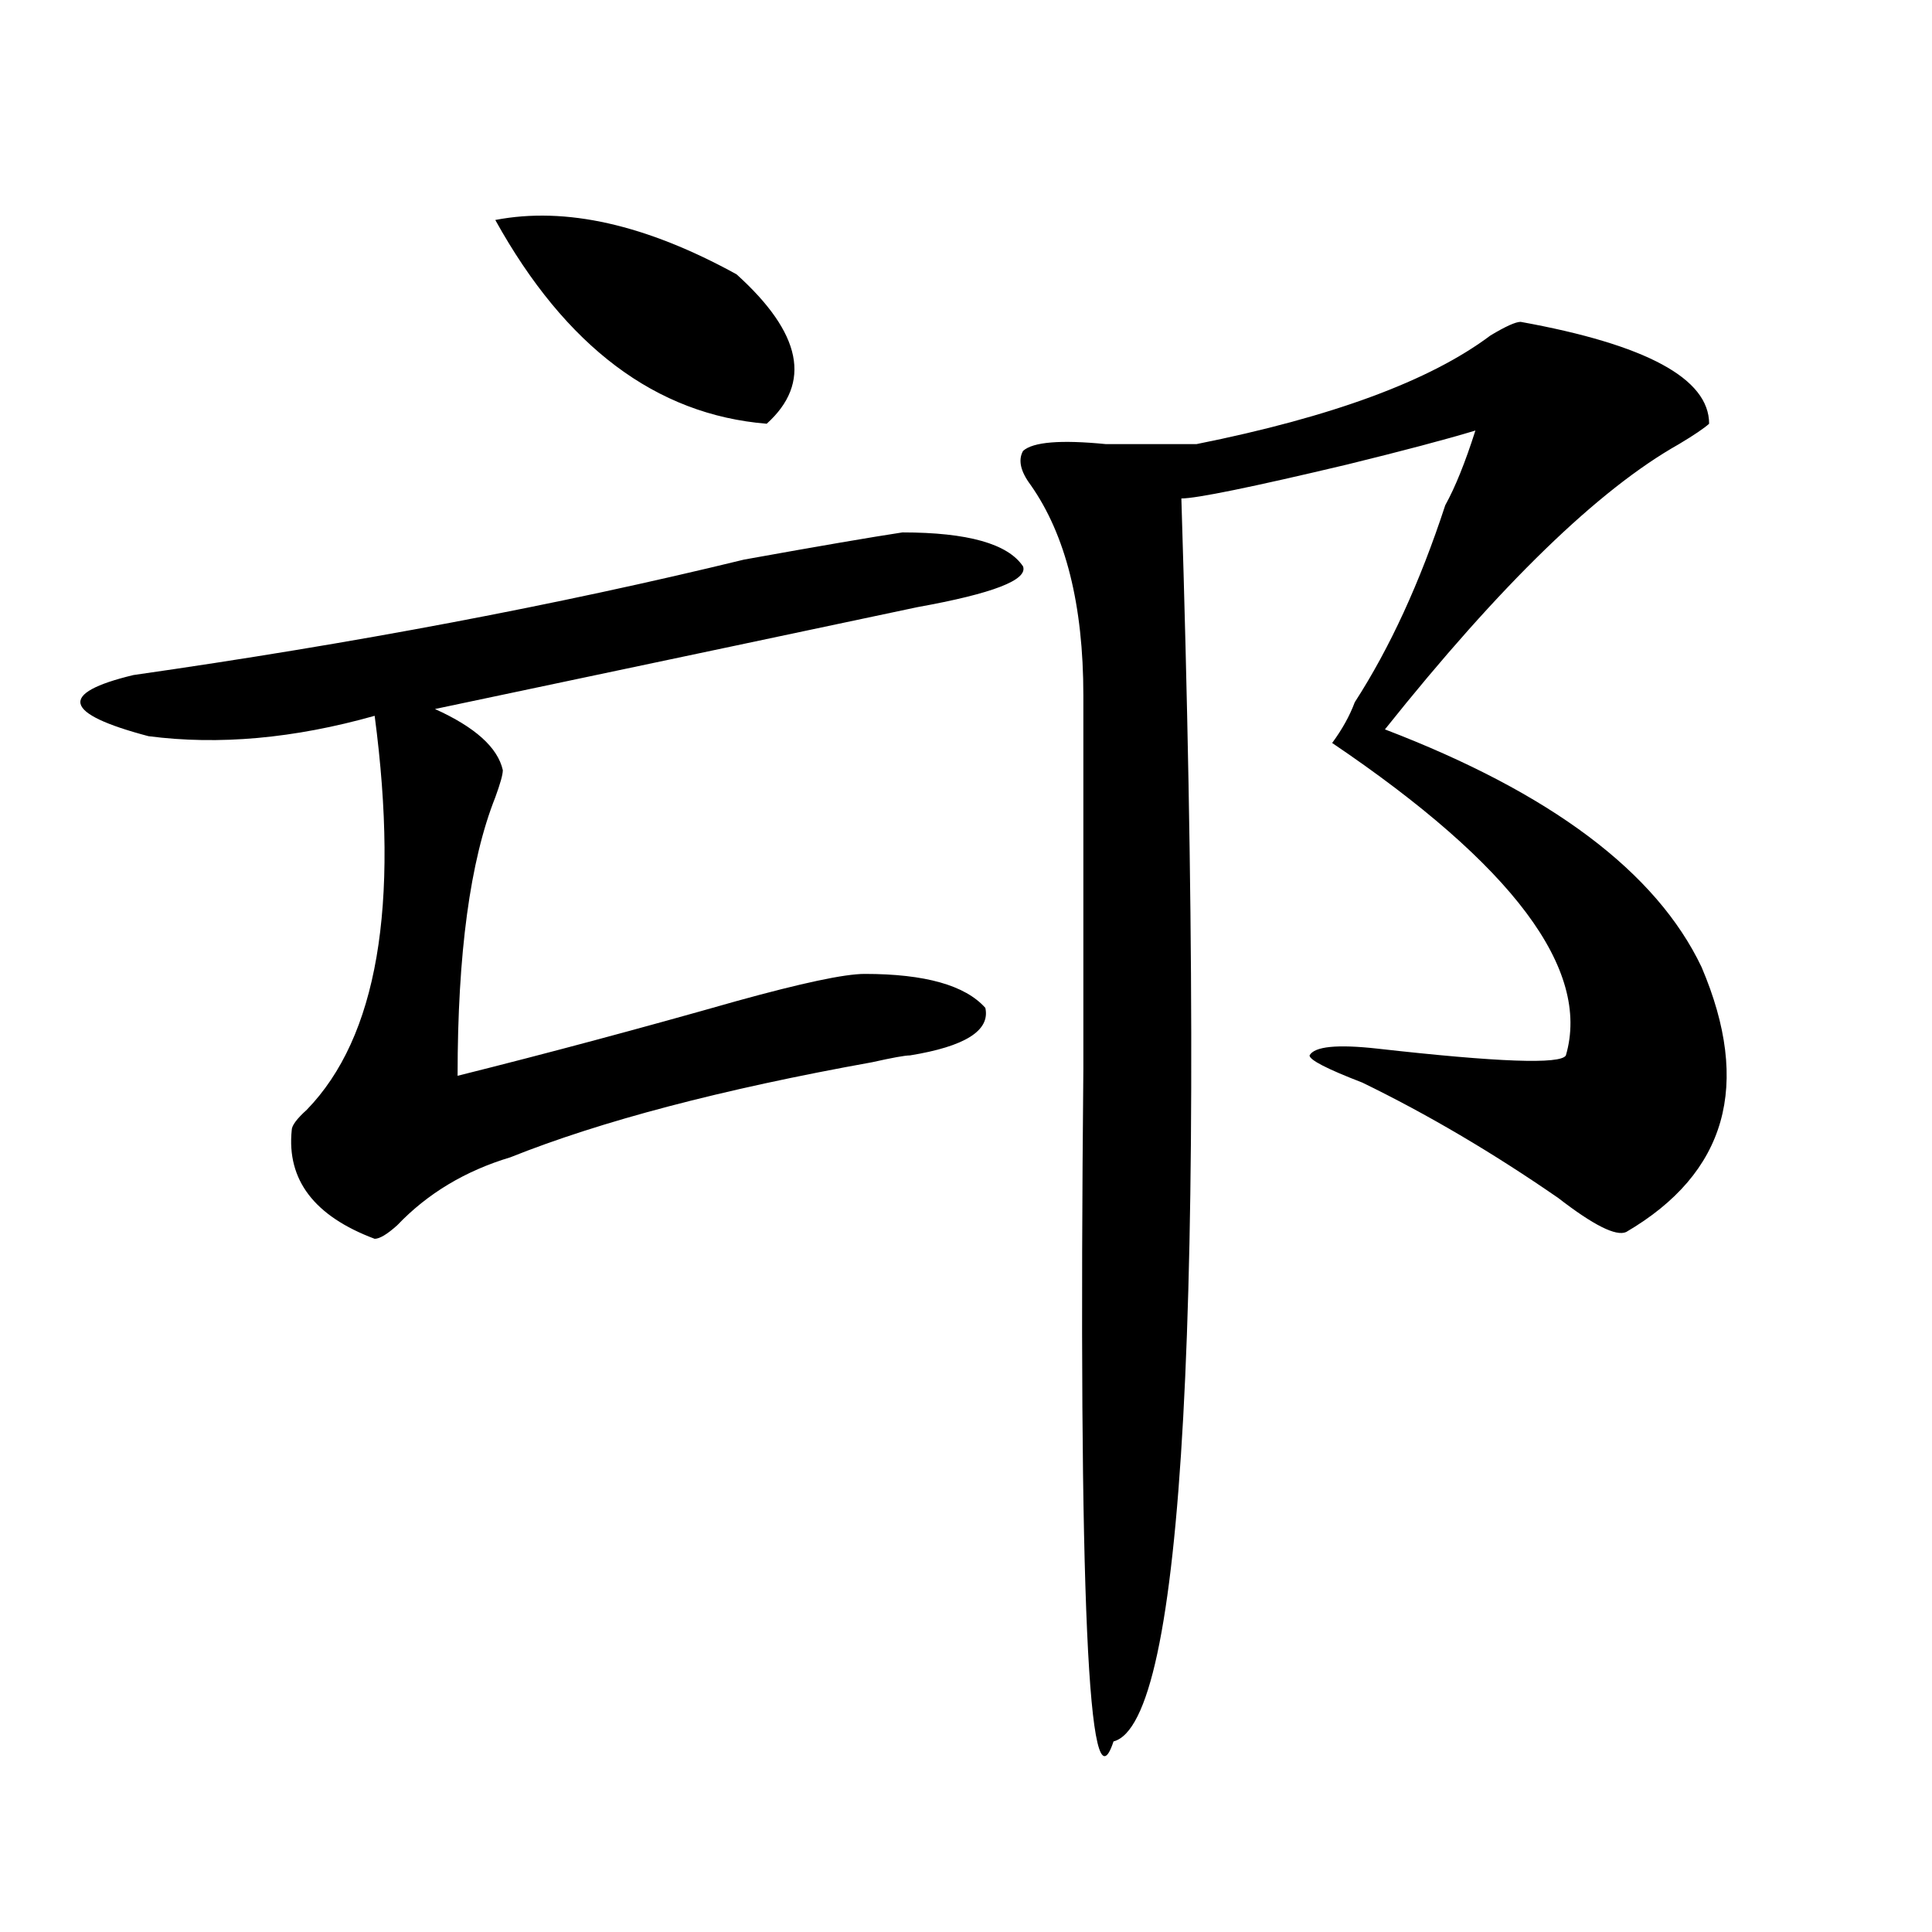
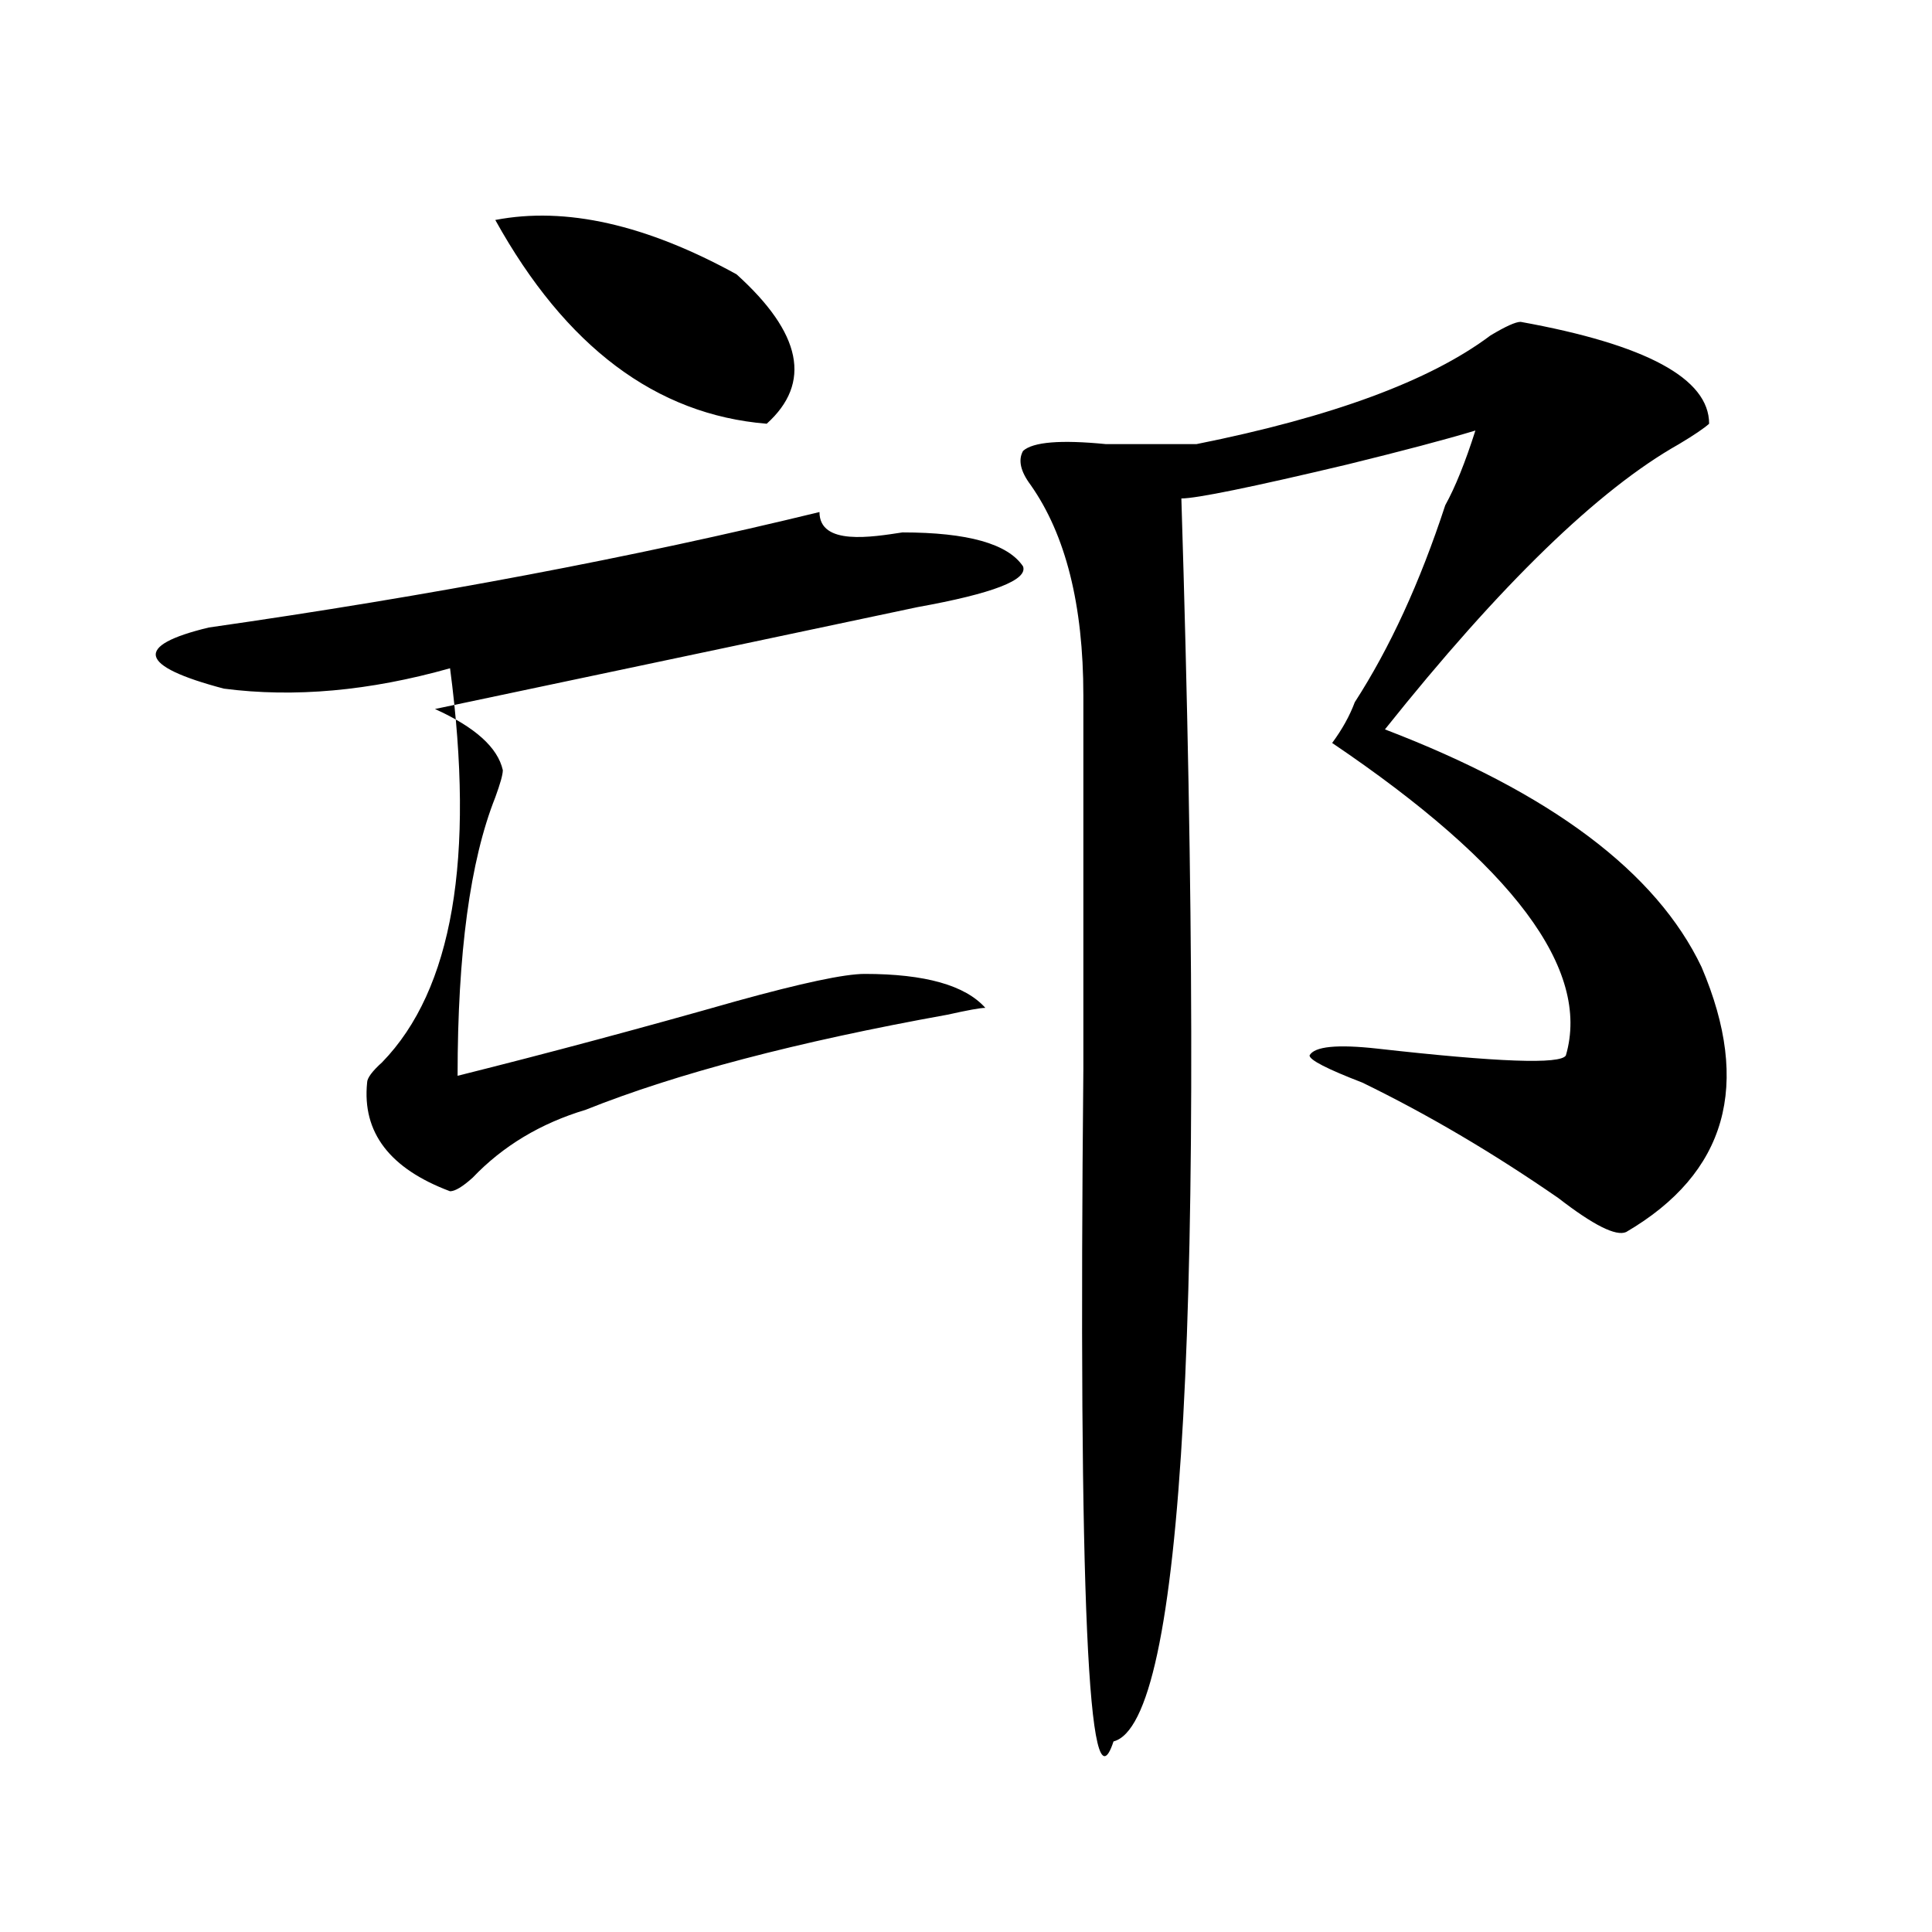
<svg xmlns="http://www.w3.org/2000/svg" version="1.1" id="图层_1" x="0px" y="0px" width="1000px" height="1000px" viewBox="0 0 1000 1000" enable-background="new 0 0 1000 1000" xml:space="preserve">
-   <path d="M467.086,275.578c33.779,0,54.633,5.878,62.438,17.578c2.561,7.031-15.609,14.063-54.633,21.094  c-44.268,9.394-127.497,26.972-249.75,52.734c20.792,9.394,32.499,19.94,35.121,31.641c0,2.362-1.342,7.031-3.902,14.063  c-13.049,32.849-19.512,80.859-19.512,144.141c46.828-11.7,94.937-24.609,144.387-38.672c33.779-9.339,55.913-14.063,66.34-14.063  c31.219,0,52.011,5.878,62.438,17.578c2.561,11.755-10.427,19.94-39.023,24.609c-2.622,0-9.146,1.208-19.512,3.516  c-78.047,14.063-140.484,30.487-187.313,49.219c-23.414,7.031-42.926,18.786-58.535,35.156c-5.244,4.724-9.146,7.031-11.707,7.031  c-31.219-11.7-45.548-30.433-42.926-56.25c0-2.308,2.561-5.823,7.805-10.547c36.401-37.464,48.108-105.469,35.121-203.906  c-41.646,11.755-80.669,15.271-117.07,10.547c-44.268-11.7-46.828-22.247-7.805-31.641c114.448-16.37,219.812-36.31,316.09-59.766  C424.16,282.609,451.477,277.94,467.086,275.578z M256.359,113.859c36.401-7.031,78.047,2.362,124.875,28.125  c33.779,30.487,39.023,56.25,15.609,77.344C339.589,214.659,292.761,179.503,256.359,113.859z M787.078,166.594  c64.998,11.755,97.559,29.333,97.559,52.734c-2.622,2.362-7.805,5.878-15.609,10.547c-41.646,23.456-92.376,72.675-152.191,147.656  c85.852,32.849,140.484,73.828,163.898,123.047c25.975,60.974,12.987,106.677-39.023,137.109  c-5.244,2.362-16.951-3.516-35.121-17.578c-33.841-23.401-67.682-43.341-101.461-59.766c-18.231-7.031-27.316-11.7-27.316-14.063  c2.561-4.669,14.268-5.823,35.121-3.516c62.438,7.031,94.937,8.239,97.559,3.516c12.987-44.495-27.316-98.438-120.973-161.719  c5.183-7.031,9.085-14.063,11.707-21.094c18.17-28.125,33.779-62.073,46.828-101.953c5.183-9.339,10.365-22.247,15.609-38.672  c-15.609,4.724-37.743,10.547-66.34,17.578C647.874,252.177,619.277,258,611.473,258c12.987,419.567,1.28,633.966-35.121,643.359  c-13.049,39.825-18.231-76.19-15.609-348.047c0-79.651,0-144.141,0-193.359c0-46.856-9.146-83.167-27.316-108.984  c-5.244-7.031-6.524-12.854-3.902-17.578c5.183-4.669,19.512-5.823,42.926-3.516c20.792,0,36.401,0,46.828,0  c70.242-14.063,120.973-32.794,152.191-56.25C779.273,168.956,784.456,166.594,787.078,166.594z" />
+   <path d="M467.086,275.578c33.779,0,54.633,5.878,62.438,17.578c2.561,7.031-15.609,14.063-54.633,21.094  c-44.268,9.394-127.497,26.972-249.75,52.734c20.792,9.394,32.499,19.94,35.121,31.641c0,2.362-1.342,7.031-3.902,14.063  c-13.049,32.849-19.512,80.859-19.512,144.141c46.828-11.7,94.937-24.609,144.387-38.672c33.779-9.339,55.913-14.063,66.34-14.063  c31.219,0,52.011,5.878,62.438,17.578c-2.622,0-9.146,1.208-19.512,3.516  c-78.047,14.063-140.484,30.487-187.313,49.219c-23.414,7.031-42.926,18.786-58.535,35.156c-5.244,4.724-9.146,7.031-11.707,7.031  c-31.219-11.7-45.548-30.433-42.926-56.25c0-2.308,2.561-5.823,7.805-10.547c36.401-37.464,48.108-105.469,35.121-203.906  c-41.646,11.755-80.669,15.271-117.07,10.547c-44.268-11.7-46.828-22.247-7.805-31.641c114.448-16.37,219.812-36.31,316.09-59.766  C424.16,282.609,451.477,277.94,467.086,275.578z M256.359,113.859c36.401-7.031,78.047,2.362,124.875,28.125  c33.779,30.487,39.023,56.25,15.609,77.344C339.589,214.659,292.761,179.503,256.359,113.859z M787.078,166.594  c64.998,11.755,97.559,29.333,97.559,52.734c-2.622,2.362-7.805,5.878-15.609,10.547c-41.646,23.456-92.376,72.675-152.191,147.656  c85.852,32.849,140.484,73.828,163.898,123.047c25.975,60.974,12.987,106.677-39.023,137.109  c-5.244,2.362-16.951-3.516-35.121-17.578c-33.841-23.401-67.682-43.341-101.461-59.766c-18.231-7.031-27.316-11.7-27.316-14.063  c2.561-4.669,14.268-5.823,35.121-3.516c62.438,7.031,94.937,8.239,97.559,3.516c12.987-44.495-27.316-98.438-120.973-161.719  c5.183-7.031,9.085-14.063,11.707-21.094c18.17-28.125,33.779-62.073,46.828-101.953c5.183-9.339,10.365-22.247,15.609-38.672  c-15.609,4.724-37.743,10.547-66.34,17.578C647.874,252.177,619.277,258,611.473,258c12.987,419.567,1.28,633.966-35.121,643.359  c-13.049,39.825-18.231-76.19-15.609-348.047c0-79.651,0-144.141,0-193.359c0-46.856-9.146-83.167-27.316-108.984  c-5.244-7.031-6.524-12.854-3.902-17.578c5.183-4.669,19.512-5.823,42.926-3.516c20.792,0,36.401,0,46.828,0  c70.242-14.063,120.973-32.794,152.191-56.25C779.273,168.956,784.456,166.594,787.078,166.594z" />
</svg>